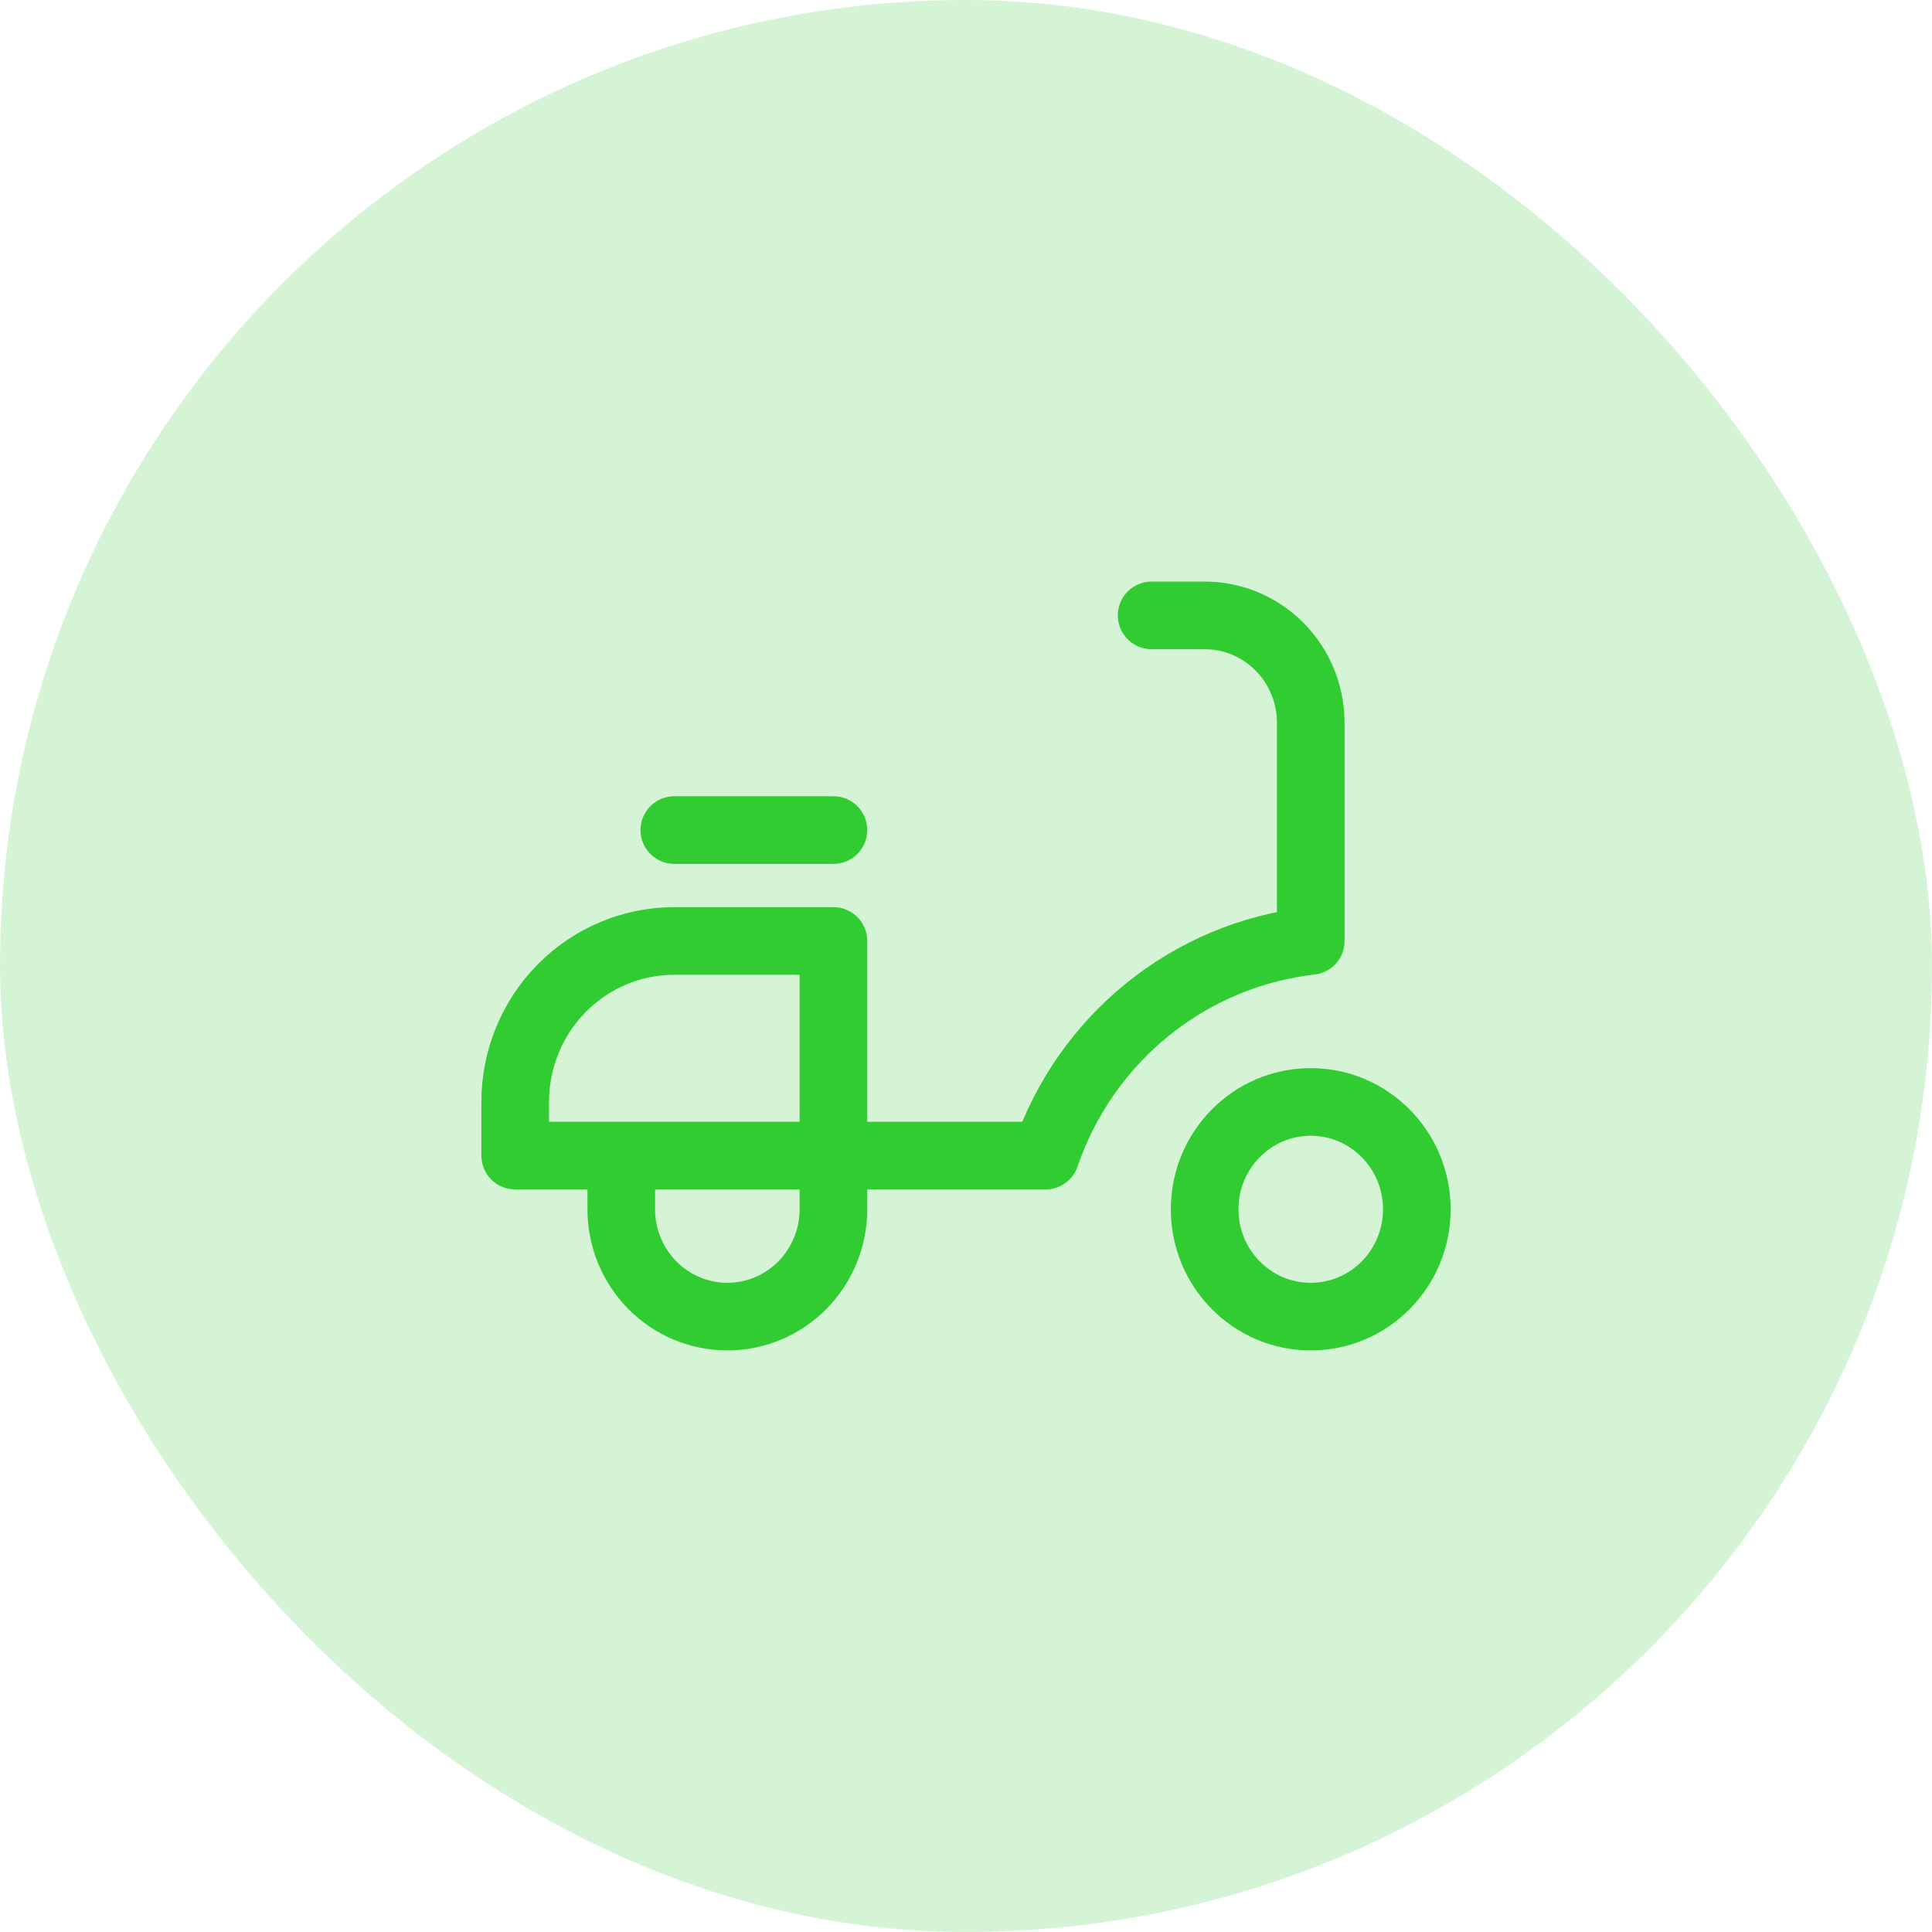
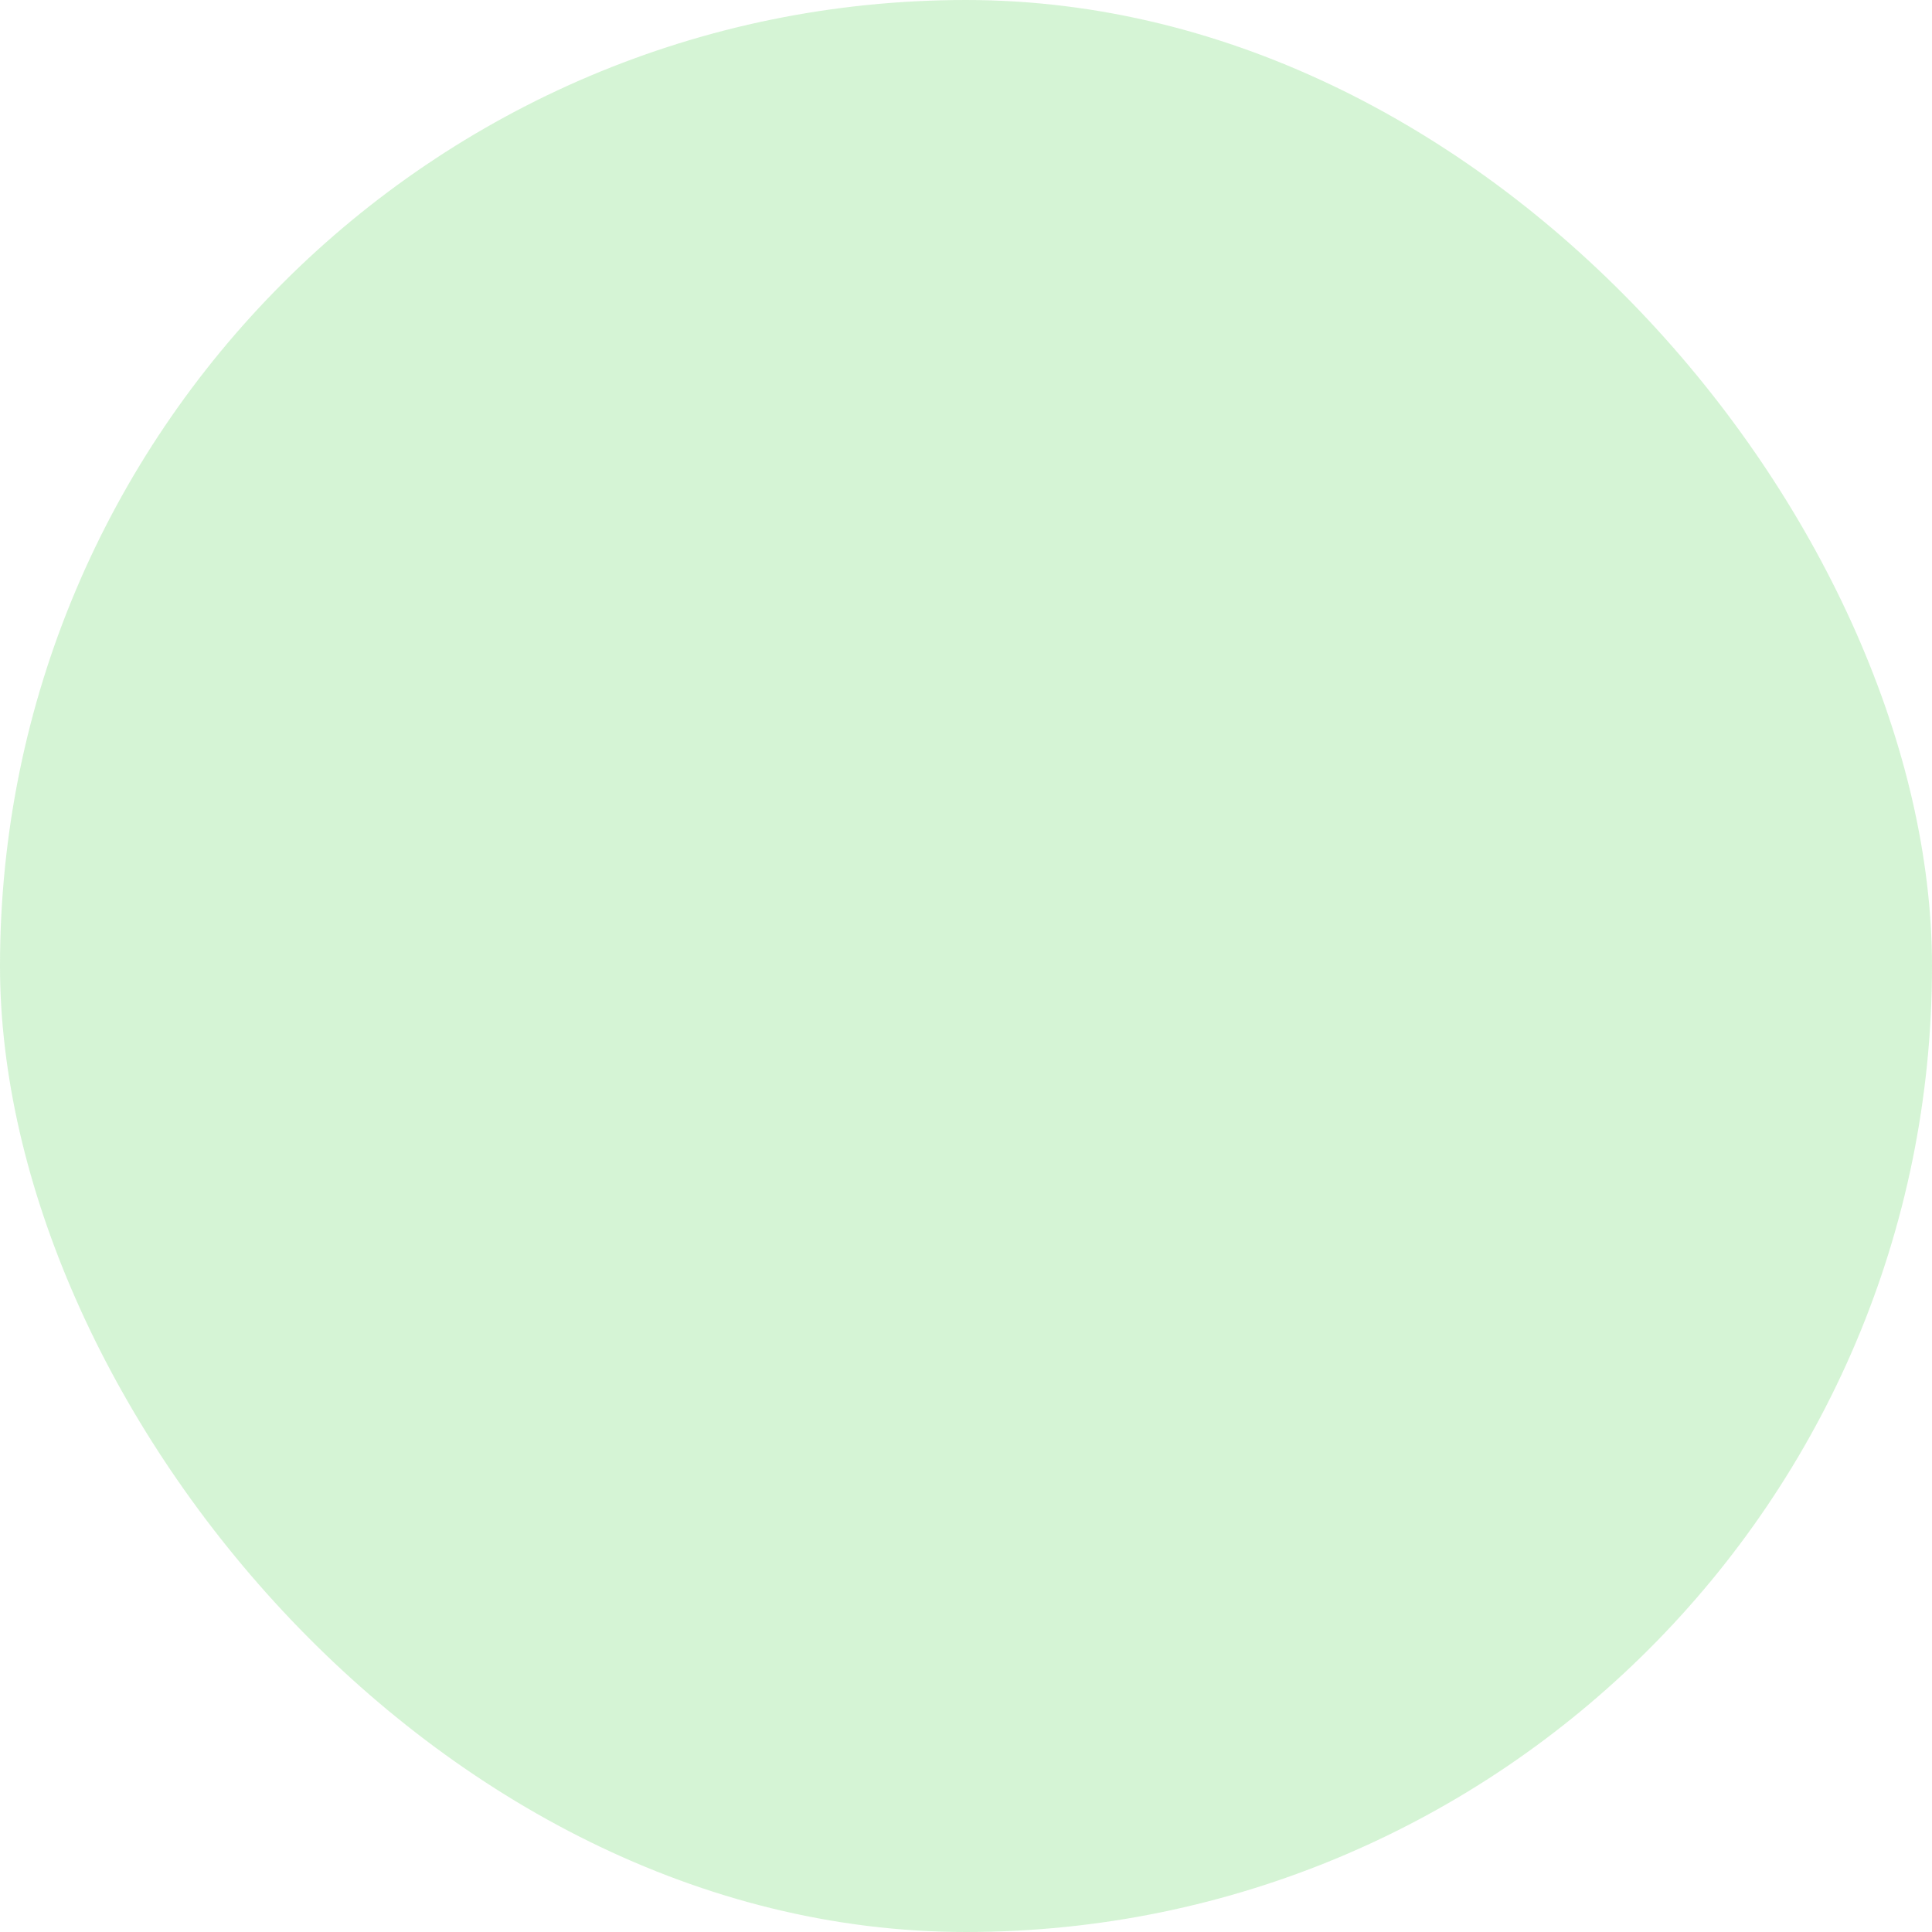
<svg xmlns="http://www.w3.org/2000/svg" width="50" height="50" viewBox="0 0 50 50" fill="none">
  <rect width="50" height="50" rx="25" fill="#31CC31" fill-opacity="0.2" />
-   <path d="M16.078 29.907V31.296C16.078 32.033 16.368 32.739 16.882 33.261C17.397 33.781 18.095 34.074 18.823 34.074C19.552 34.074 20.25 33.781 20.765 33.261C21.279 32.739 21.569 32.033 21.569 31.296V24.352H17.451C16.359 24.352 15.312 24.791 14.539 25.572C13.767 26.354 13.333 27.413 13.333 28.518V29.907H27.059C27.567 28.42 28.482 27.109 29.697 26.126C30.911 25.143 32.376 24.528 33.922 24.352V18.704C33.922 17.967 33.632 17.26 33.117 16.739C32.603 16.219 31.904 15.926 31.176 15.926H29.804M17.451 21.482H21.569M36.667 31.296C36.667 32.83 35.438 34.074 33.922 34.074C32.405 34.074 31.176 32.83 31.176 31.296C31.176 29.762 32.405 28.518 33.922 28.518C35.438 28.518 36.667 29.762 36.667 31.296Z" stroke="#31CC31" stroke-width="1.75" stroke-linecap="round" stroke-linejoin="round" />
</svg>